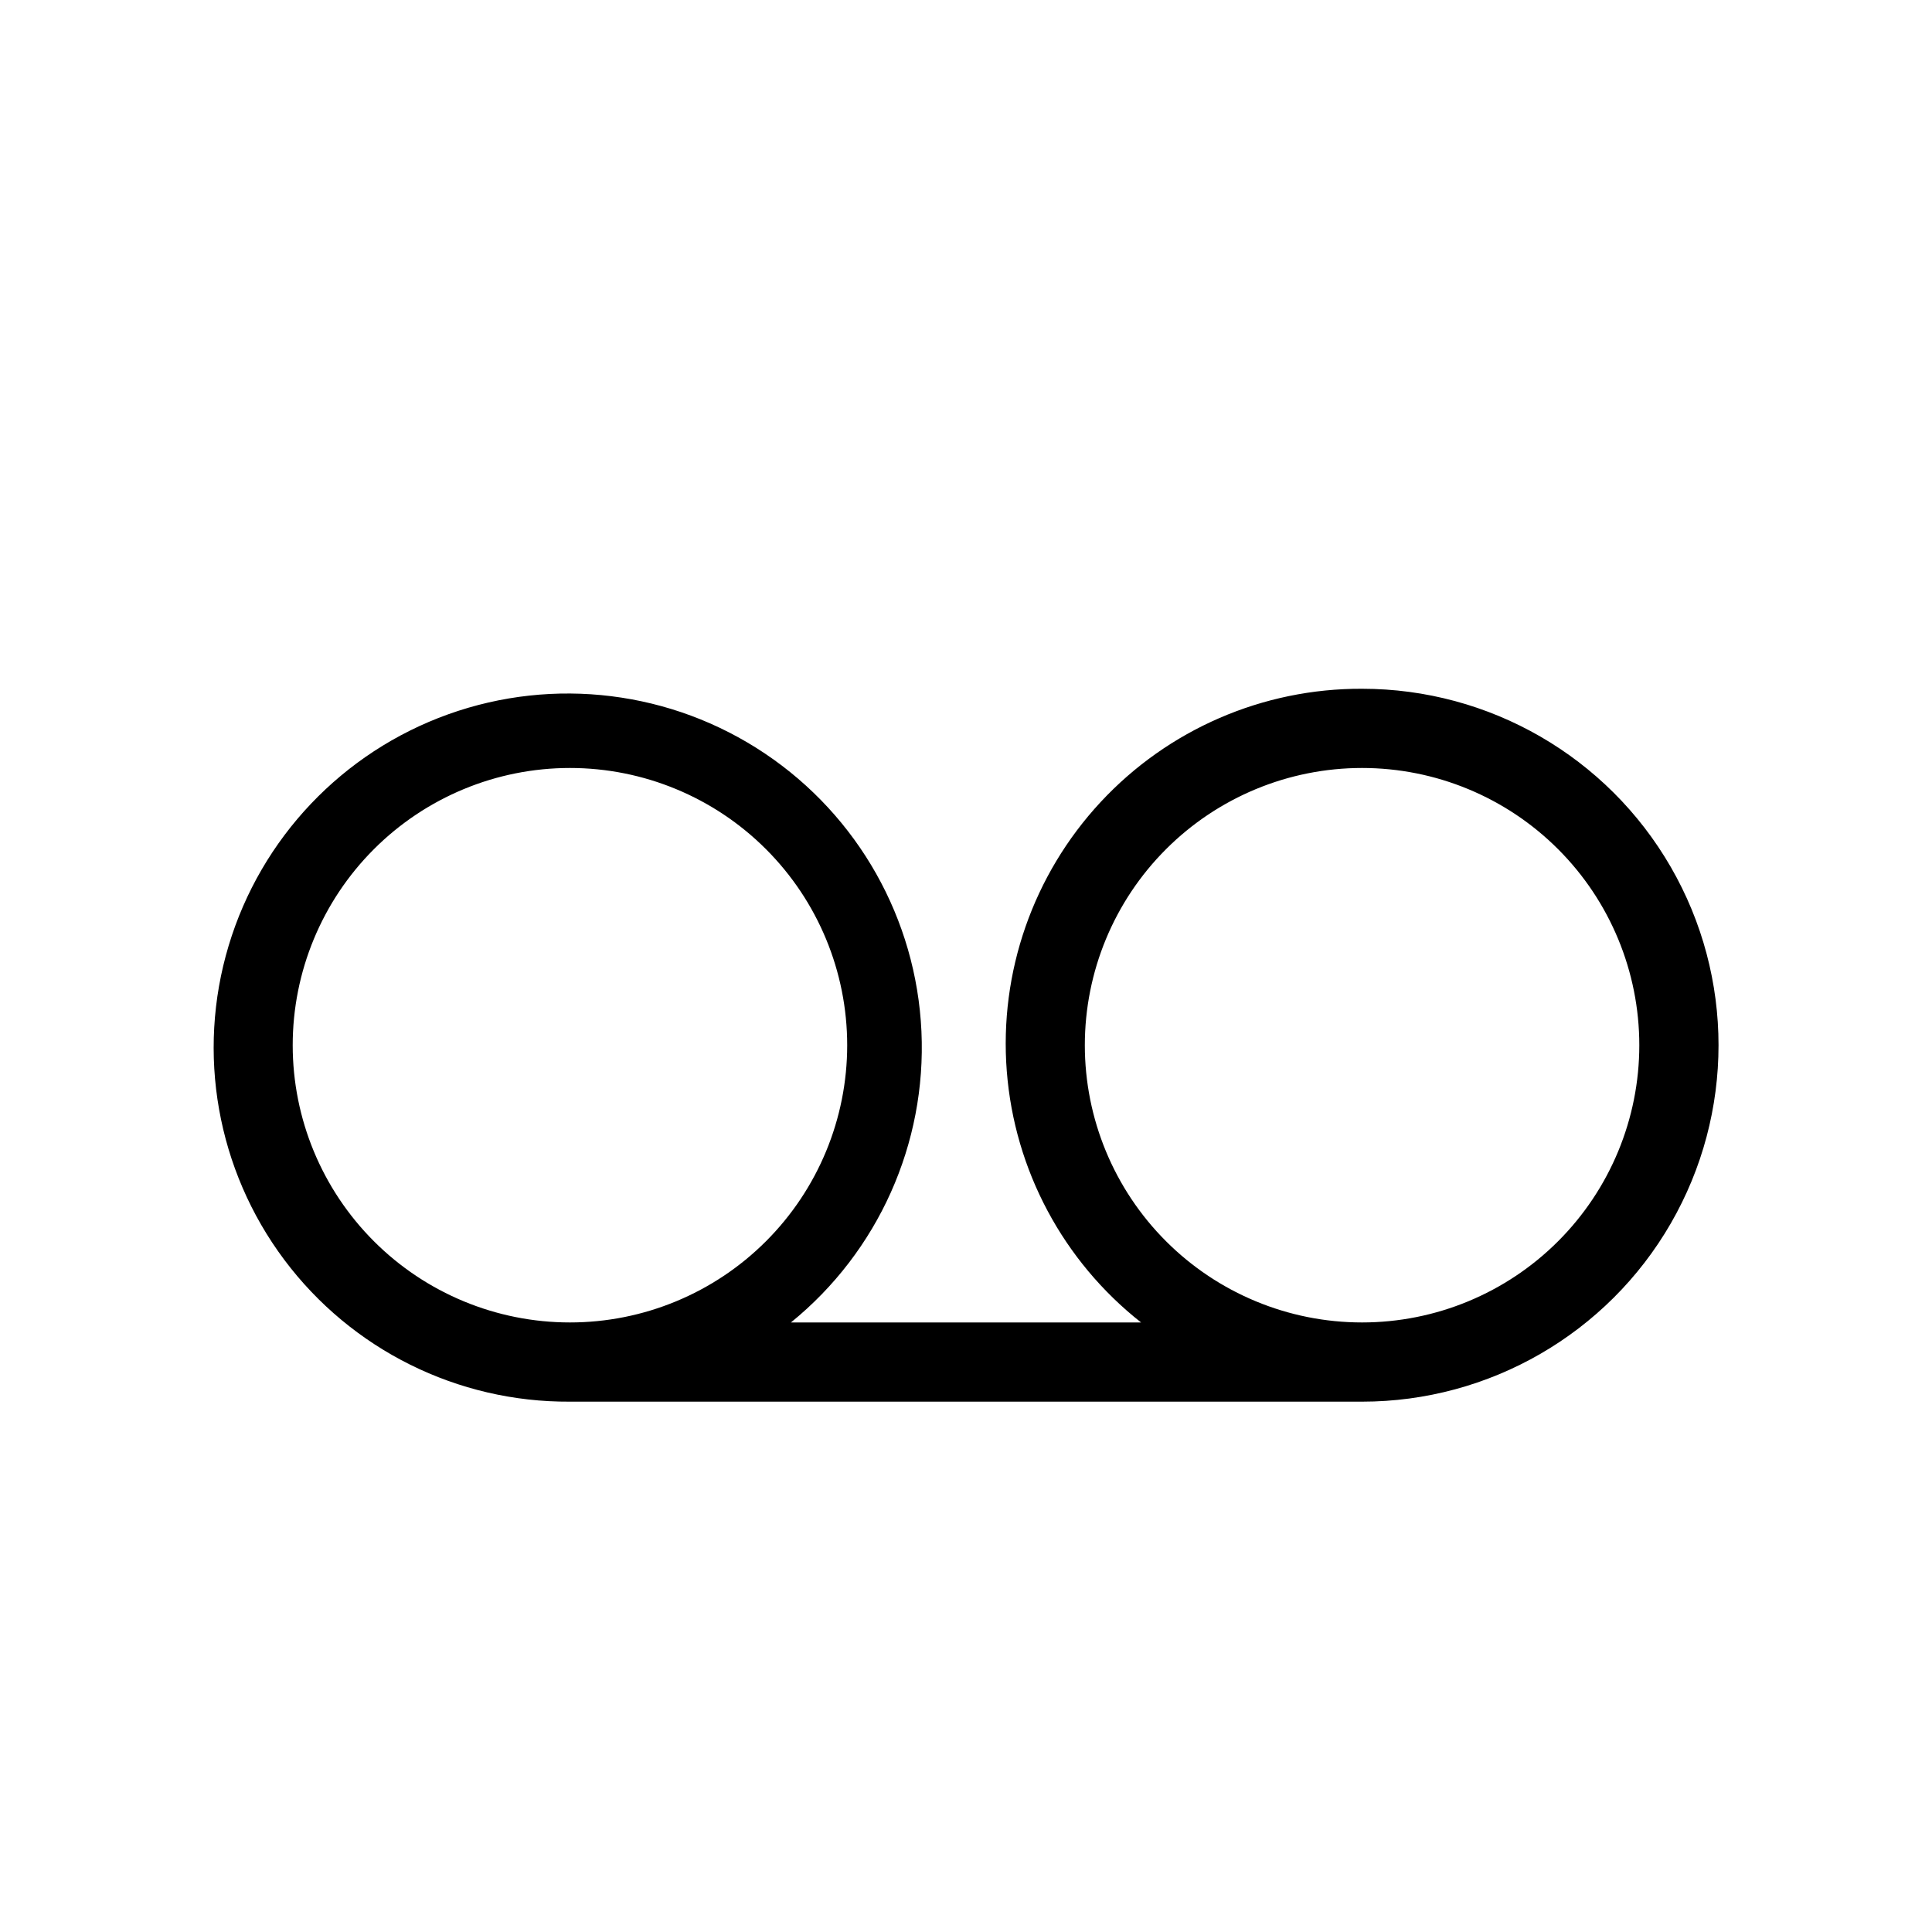
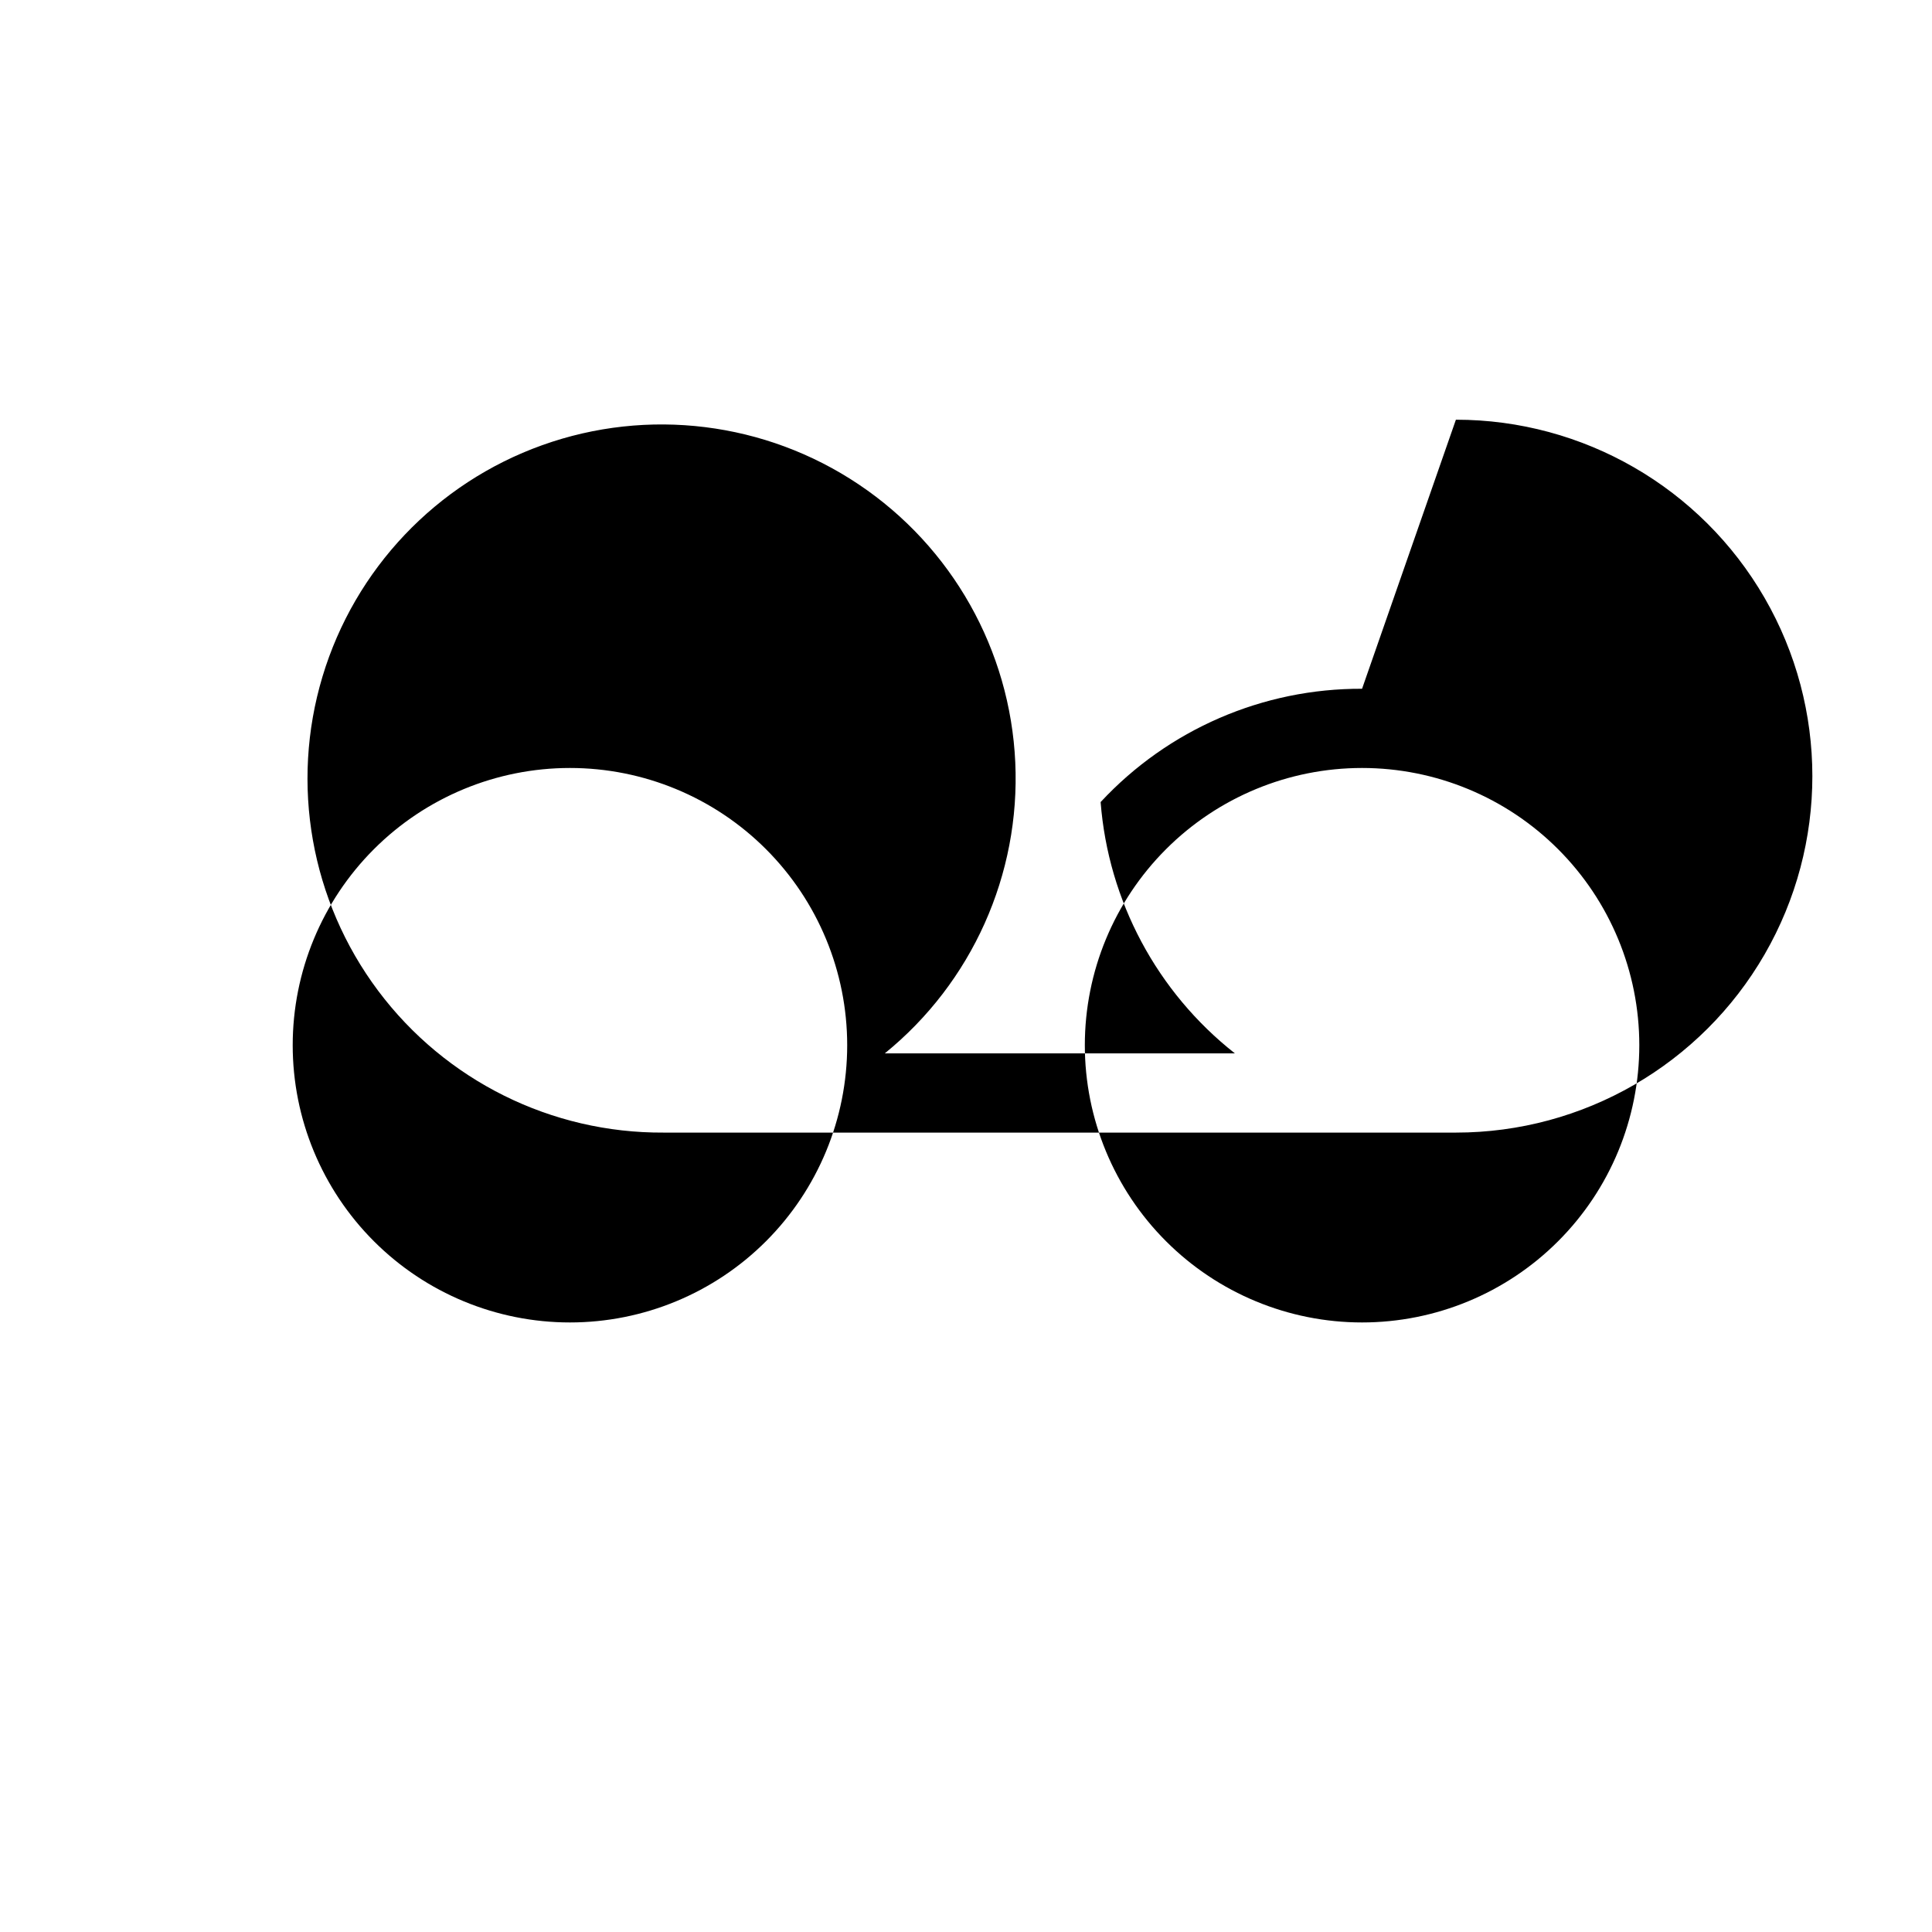
<svg xmlns="http://www.w3.org/2000/svg" fill="#000000" width="800px" height="800px" version="1.1" viewBox="144 144 512 512">
-   <path d="m504.96 326.53c-26.273-0.109-51.398 10.777-69.285 30.027s-26.906 45.105-24.867 71.305c2.035 26.199 14.941 50.348 35.586 66.602h-92.785c23.113-18.77 35.945-47.395 34.582-77.137-1.363-29.746-16.762-57.078-41.5-73.652-24.734-16.574-55.867-20.43-83.895-10.383-28.031 10.047-49.629 32.801-58.199 61.312-8.574 28.516-3.106 59.406 14.734 83.246 17.84 23.836 45.938 37.793 75.711 37.605h209.92c33.75 0 64.938-18.004 81.809-47.23 16.875-29.227 16.875-65.238 0-94.465-16.871-29.227-48.059-47.23-81.809-47.23zm-283.39 94.465c0-19.488 7.742-38.176 21.52-51.953 13.777-13.781 32.465-21.52 51.953-21.52 19.484 0 38.172 7.738 51.953 21.52 13.777 13.777 21.52 32.465 21.52 51.953 0 19.484-7.742 38.172-21.52 51.949-13.781 13.781-32.469 21.52-51.953 21.52-19.488 0-38.176-7.738-51.953-21.52-13.777-13.777-21.52-32.465-21.52-51.949zm283.39 73.469c-19.484 0-38.172-7.738-51.949-21.52-13.781-13.777-21.52-32.465-21.52-51.949 0-19.488 7.738-38.176 21.52-51.953 13.777-13.781 32.465-21.52 51.949-21.52 19.488 0 38.176 7.738 51.953 21.52 13.781 13.777 21.52 32.465 21.52 51.953 0 19.484-7.738 38.172-21.52 51.949-13.777 13.781-32.465 21.52-51.953 21.52z" />
+   <path d="m504.96 326.53c-26.273-0.109-51.398 10.777-69.285 30.027c2.035 26.199 14.941 50.348 35.586 66.602h-92.785c23.113-18.77 35.945-47.395 34.582-77.137-1.363-29.746-16.762-57.078-41.5-73.652-24.734-16.574-55.867-20.43-83.895-10.383-28.031 10.047-49.629 32.801-58.199 61.312-8.574 28.516-3.106 59.406 14.734 83.246 17.84 23.836 45.938 37.793 75.711 37.605h209.92c33.75 0 64.938-18.004 81.809-47.23 16.875-29.227 16.875-65.238 0-94.465-16.871-29.227-48.059-47.23-81.809-47.23zm-283.39 94.465c0-19.488 7.742-38.176 21.52-51.953 13.777-13.781 32.465-21.52 51.953-21.52 19.484 0 38.172 7.738 51.953 21.52 13.777 13.777 21.52 32.465 21.52 51.953 0 19.484-7.742 38.172-21.52 51.949-13.781 13.781-32.469 21.52-51.953 21.52-19.488 0-38.176-7.738-51.953-21.52-13.777-13.777-21.52-32.465-21.52-51.949zm283.39 73.469c-19.484 0-38.172-7.738-51.949-21.52-13.781-13.777-21.52-32.465-21.52-51.949 0-19.488 7.738-38.176 21.52-51.953 13.777-13.781 32.465-21.52 51.949-21.52 19.488 0 38.176 7.738 51.953 21.52 13.781 13.777 21.52 32.465 21.52 51.953 0 19.484-7.738 38.172-21.52 51.949-13.777 13.781-32.465 21.52-51.953 21.52z" />
</svg>